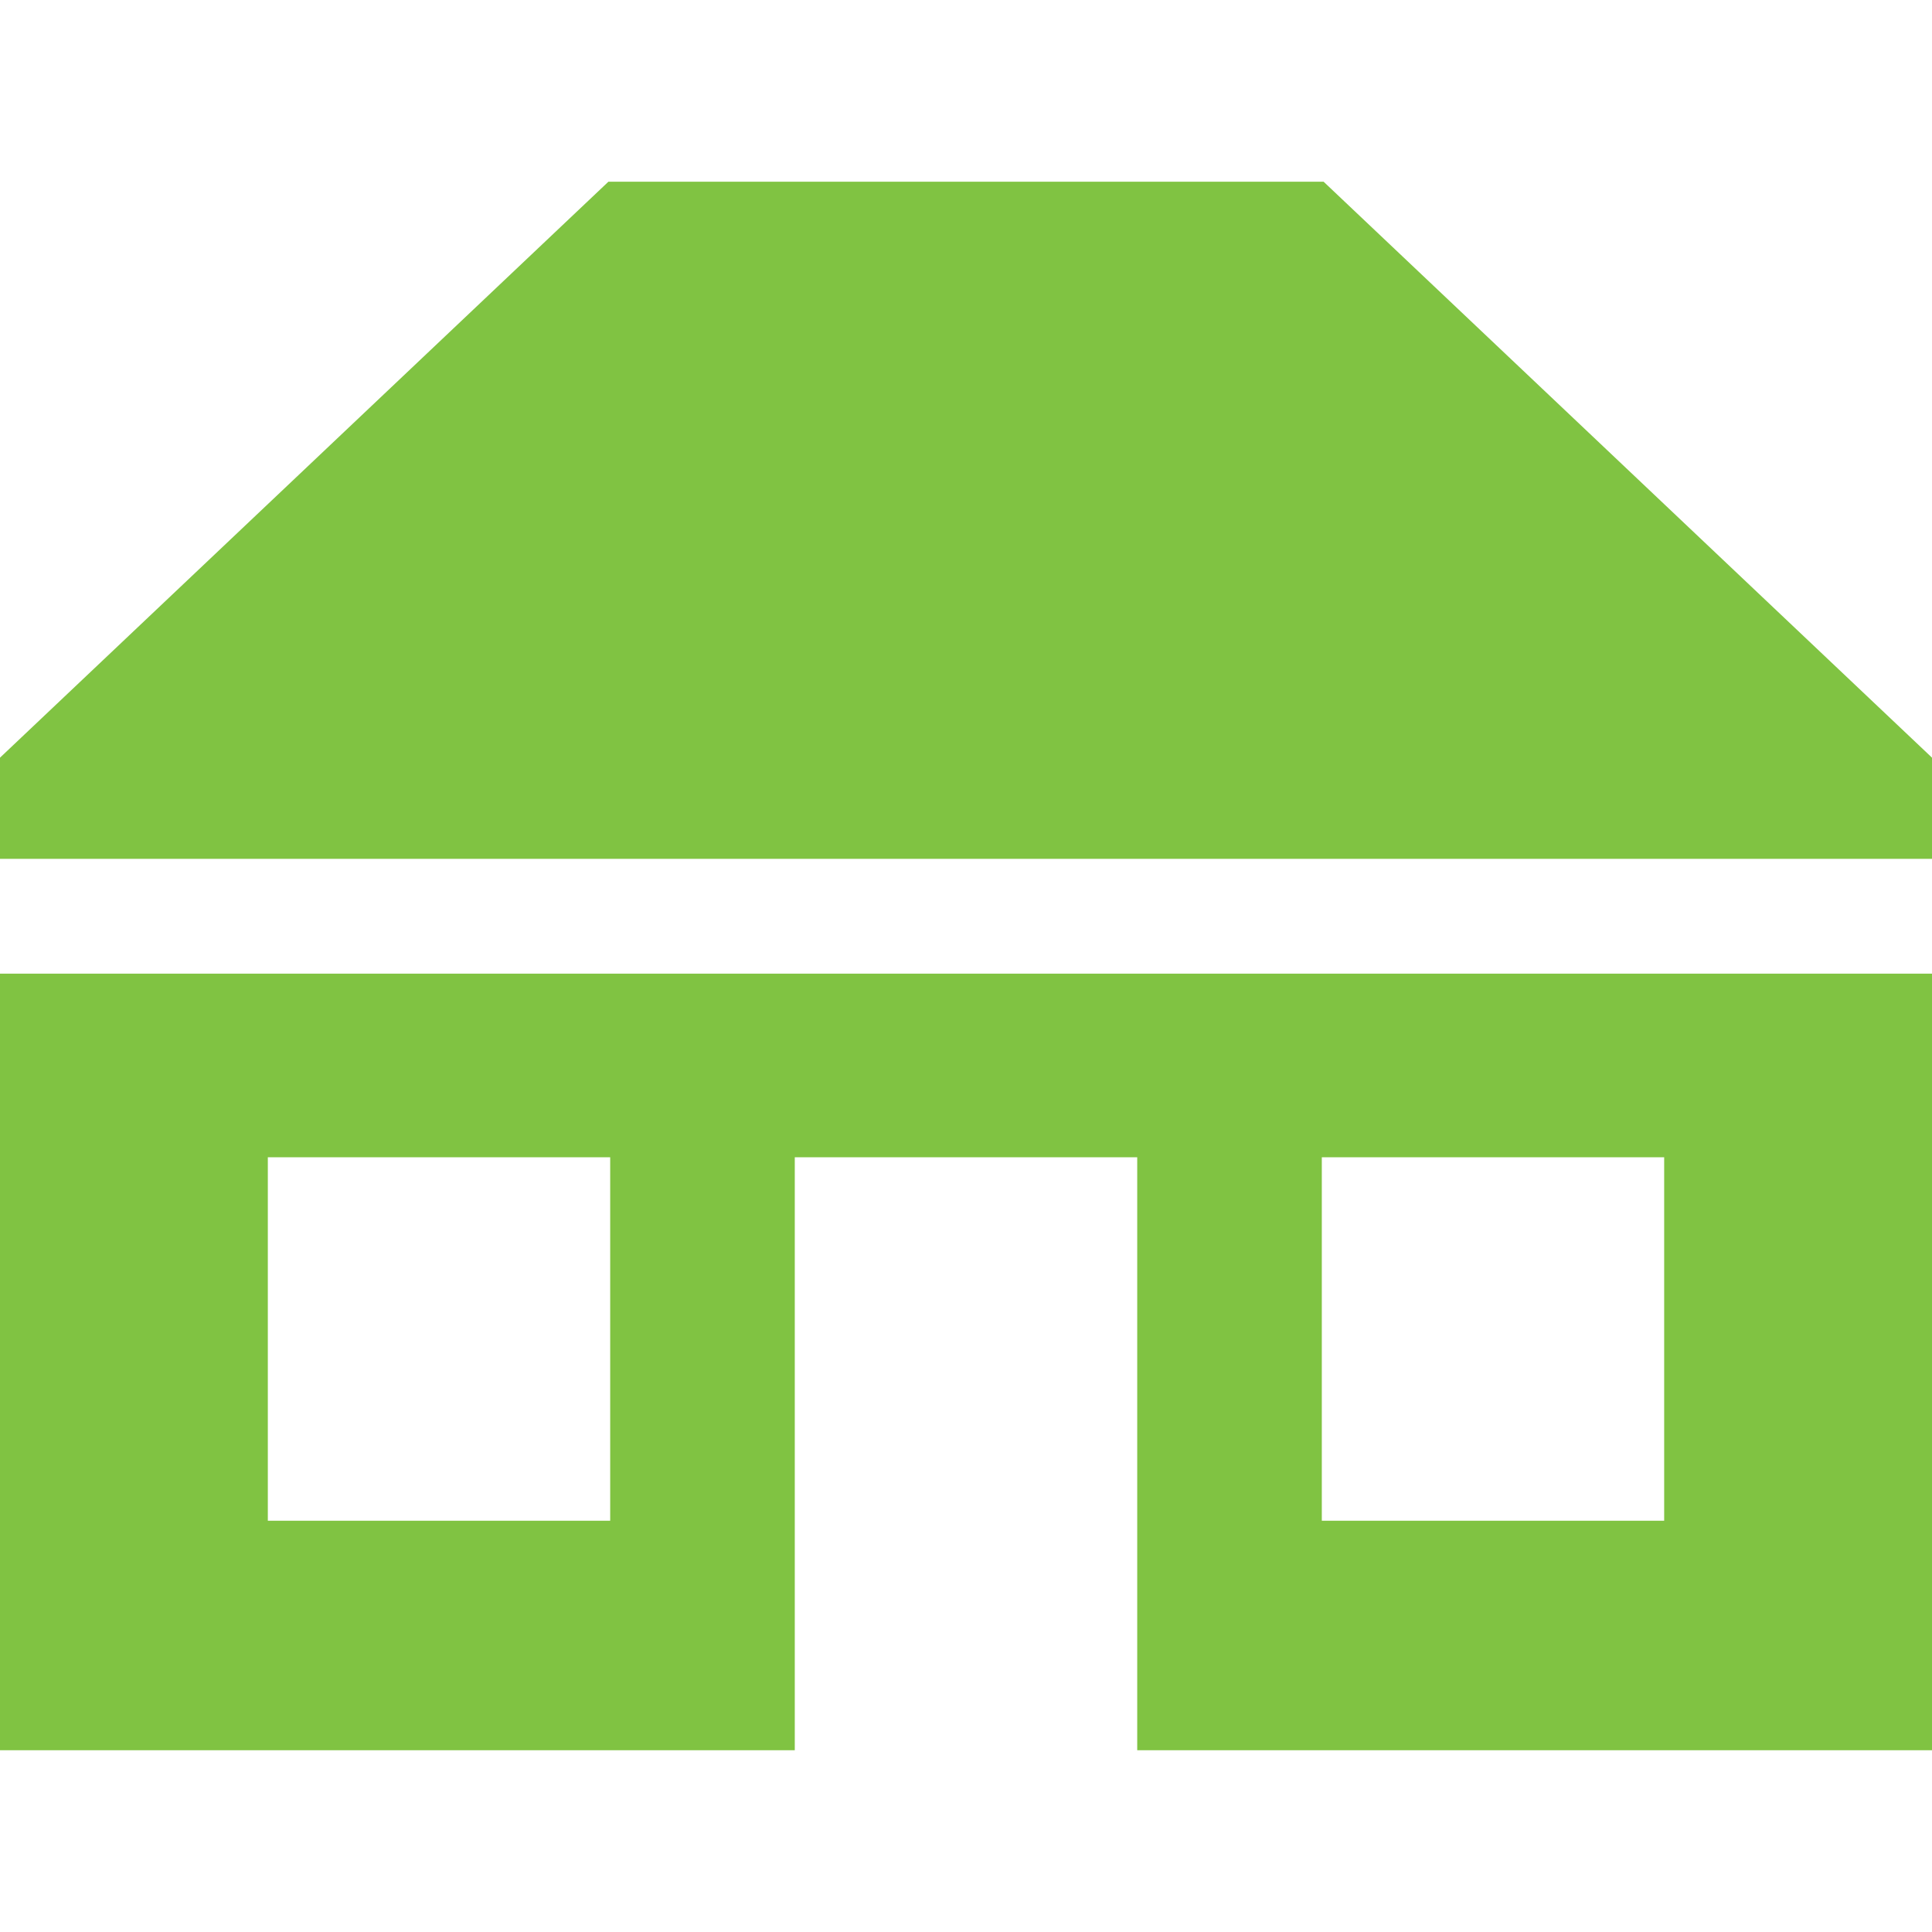
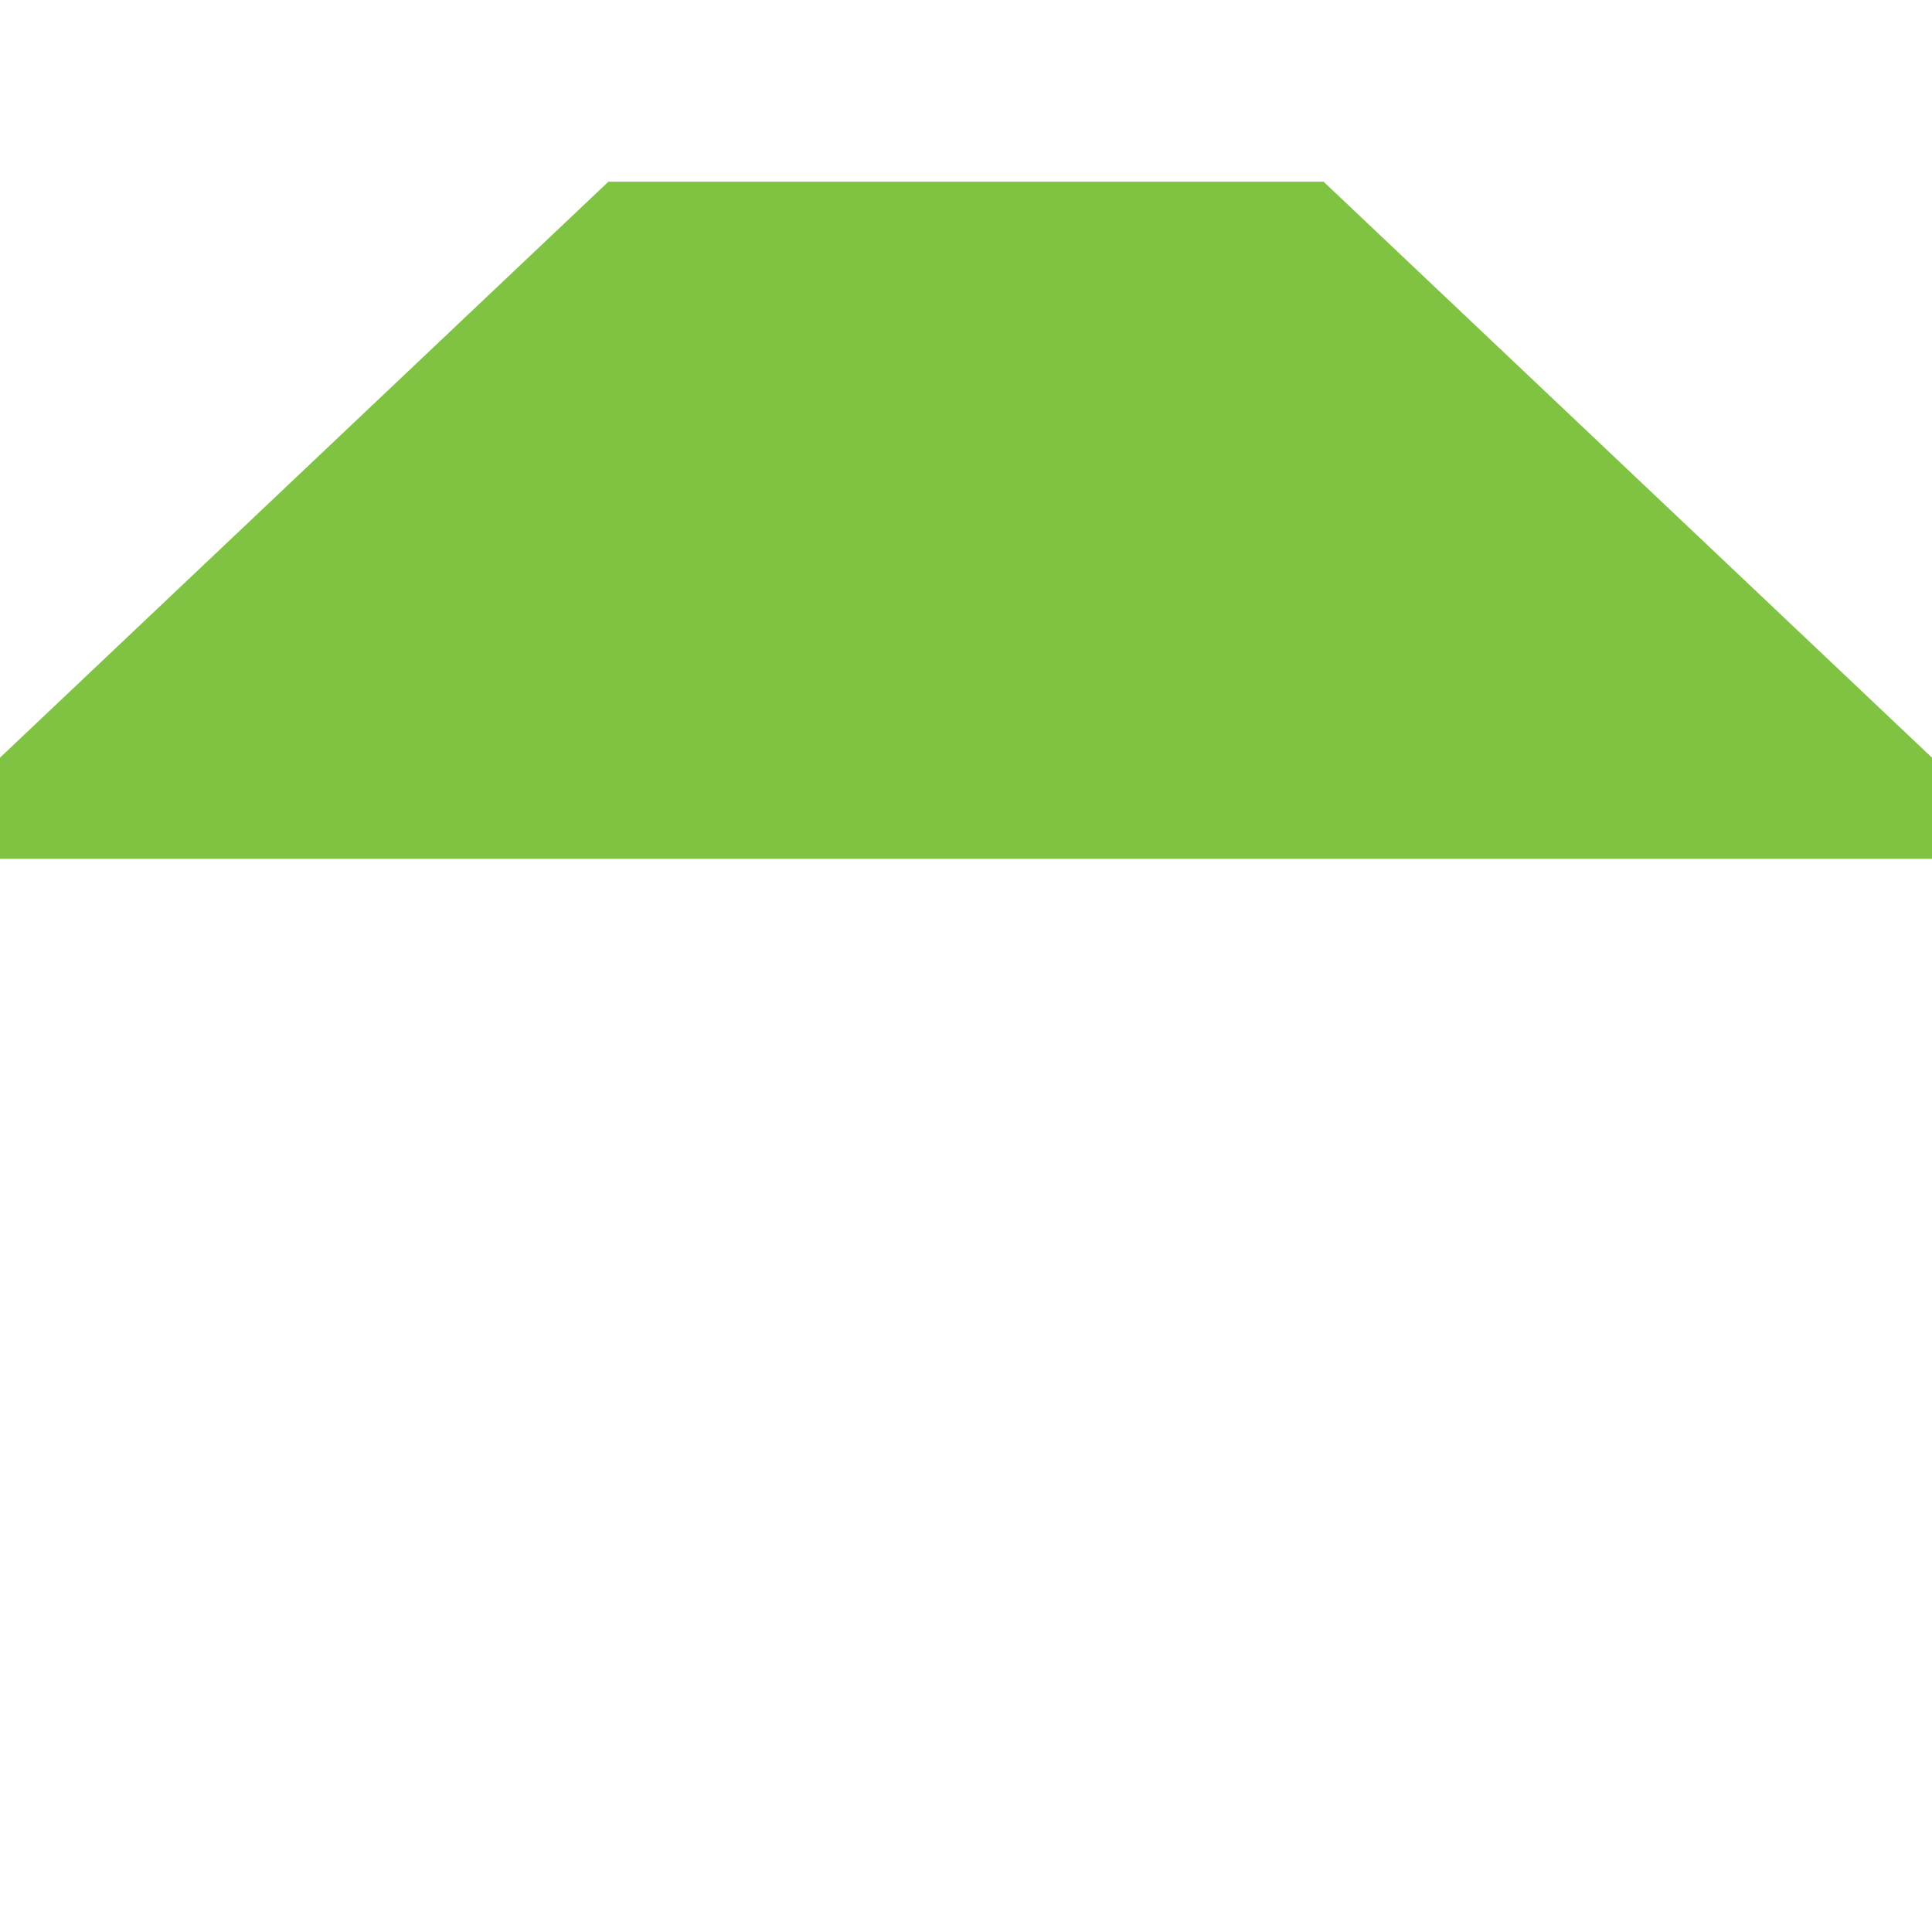
<svg xmlns="http://www.w3.org/2000/svg" width="24" height="24" viewBox="0 0 24 24" fill="none">
-   <path d="M0 12.095V12.237V21.742H9.873V14.376H14.127V21.742H24V12.237V12.095H0ZM7.58 18.891H3.327V14.376H7.58L7.58 18.891ZM20.673 18.891H16.42V14.376H20.673V18.891Z" fill="#80C342" />
  <path d="M16.442 2.257H7.558L0 9.412V10.669H24V9.412L16.442 2.257Z" fill="#80C342" />
</svg>